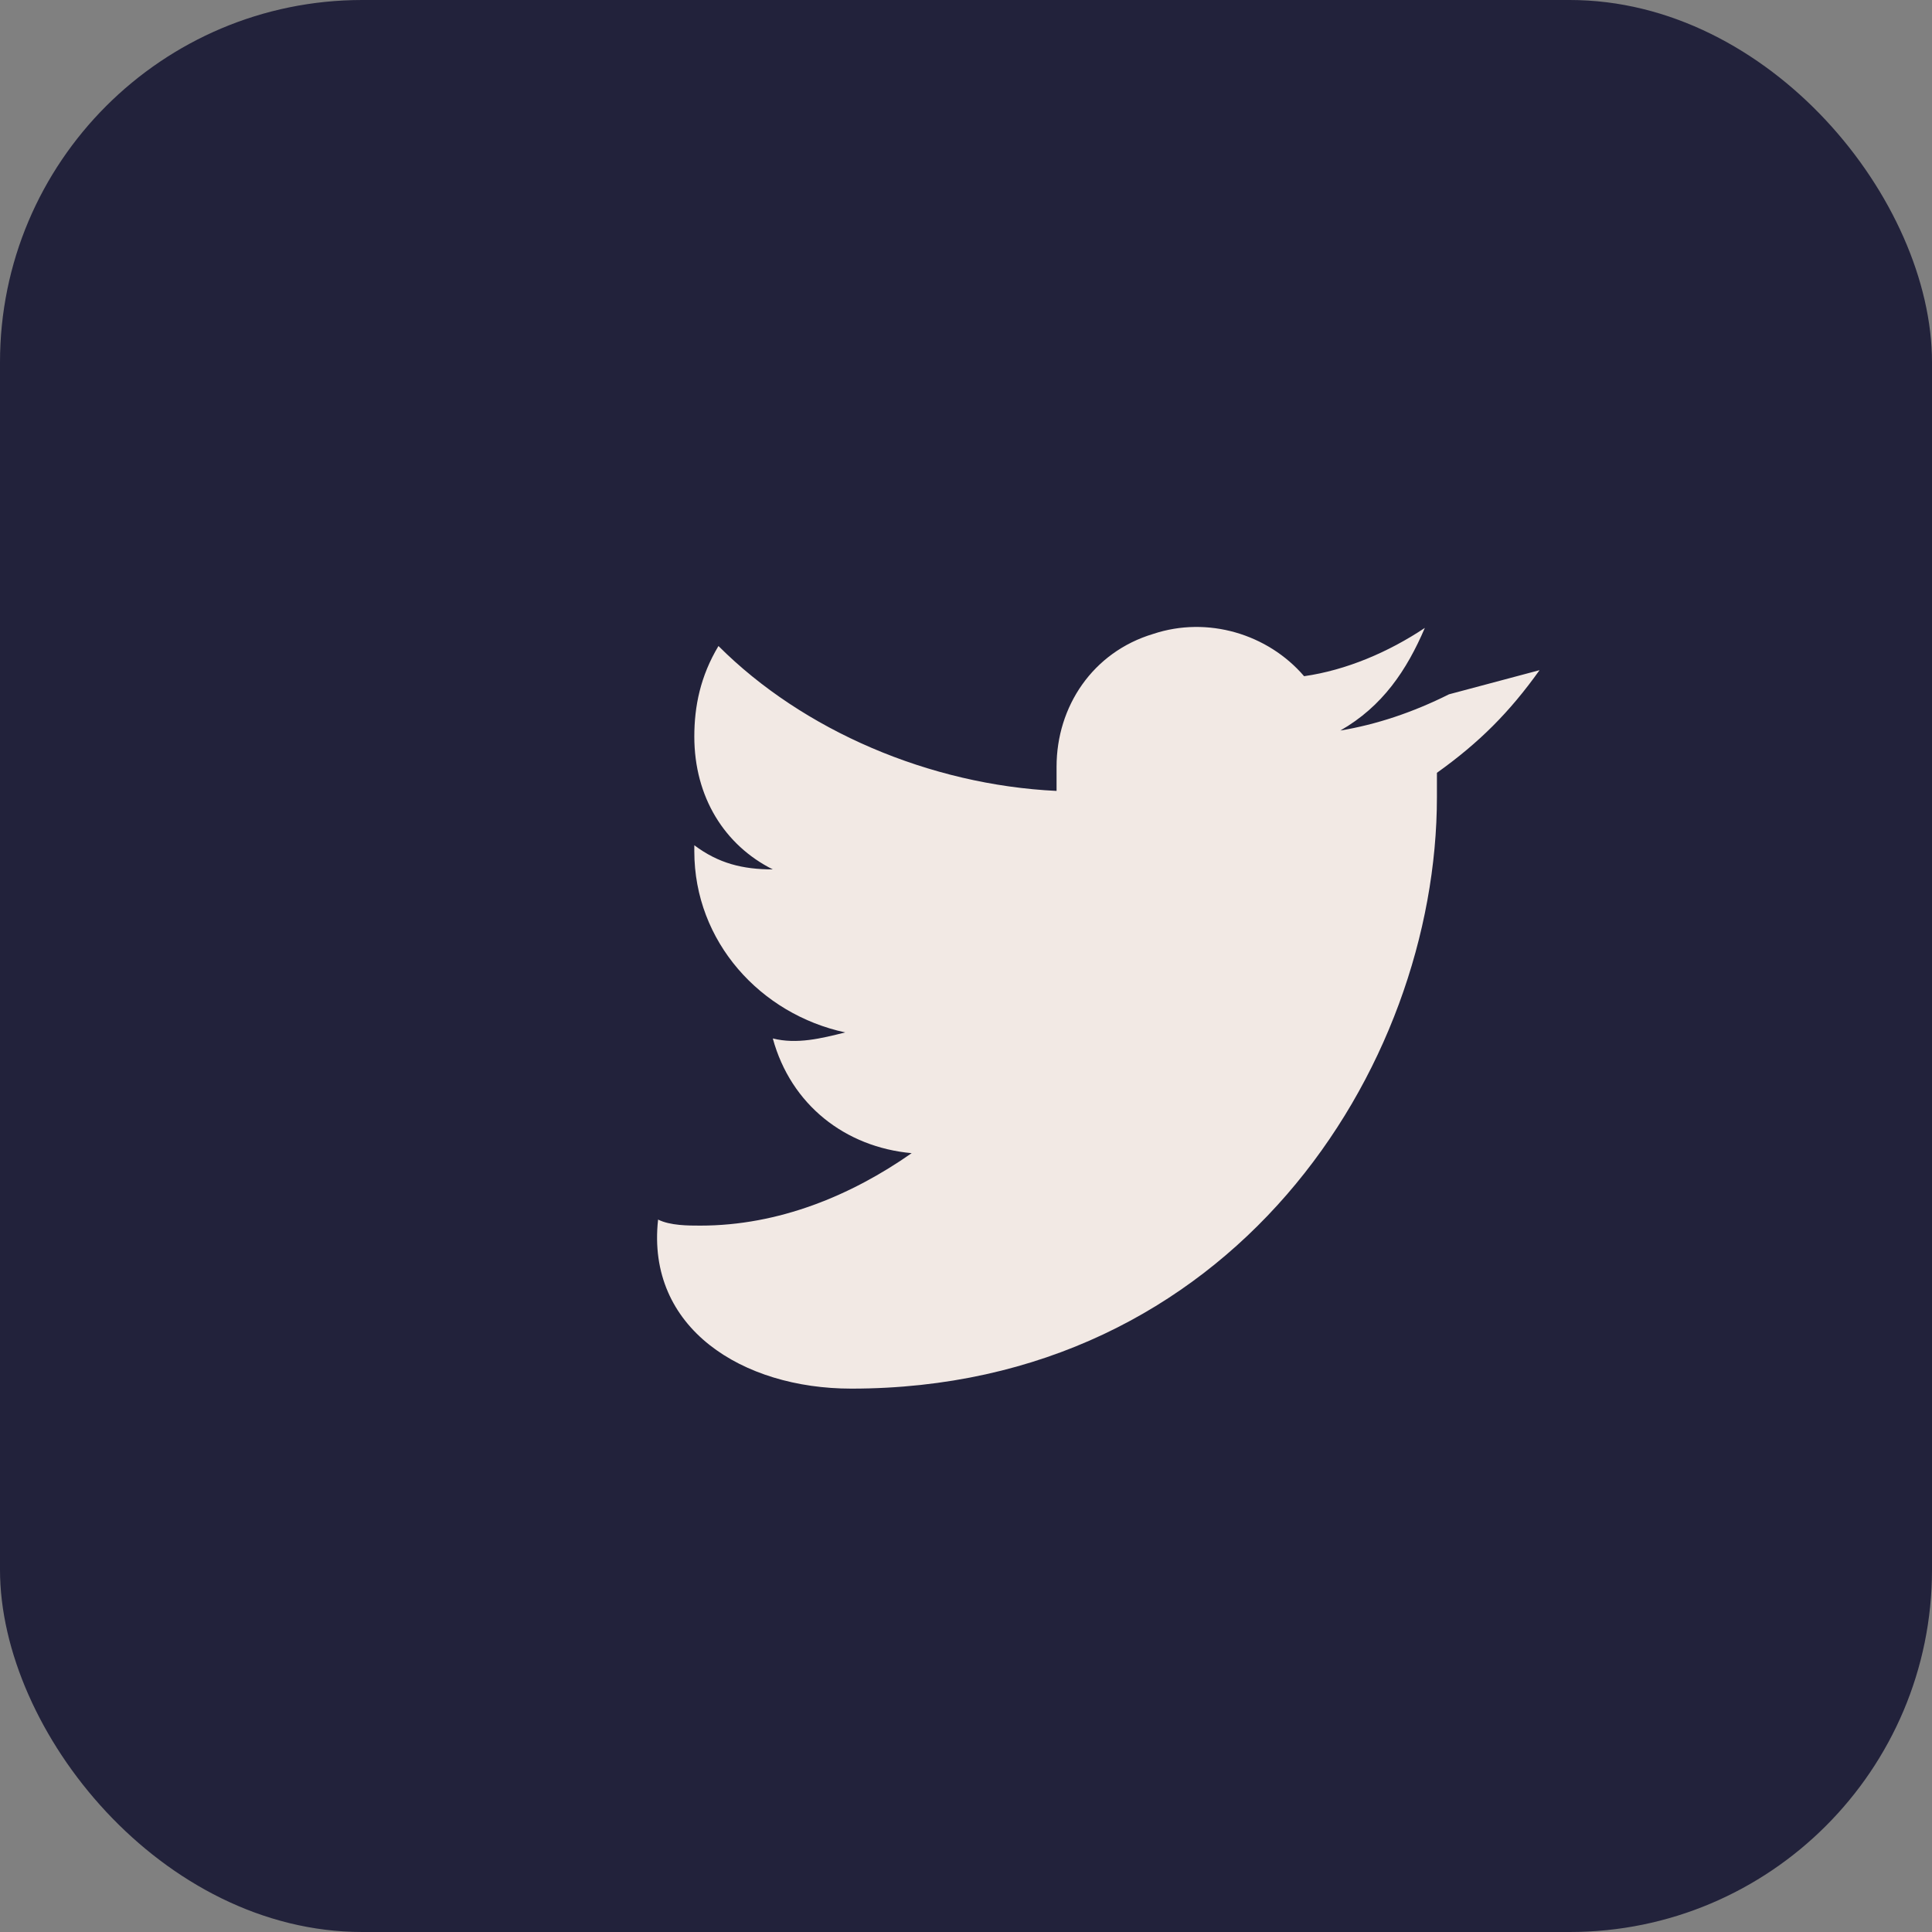
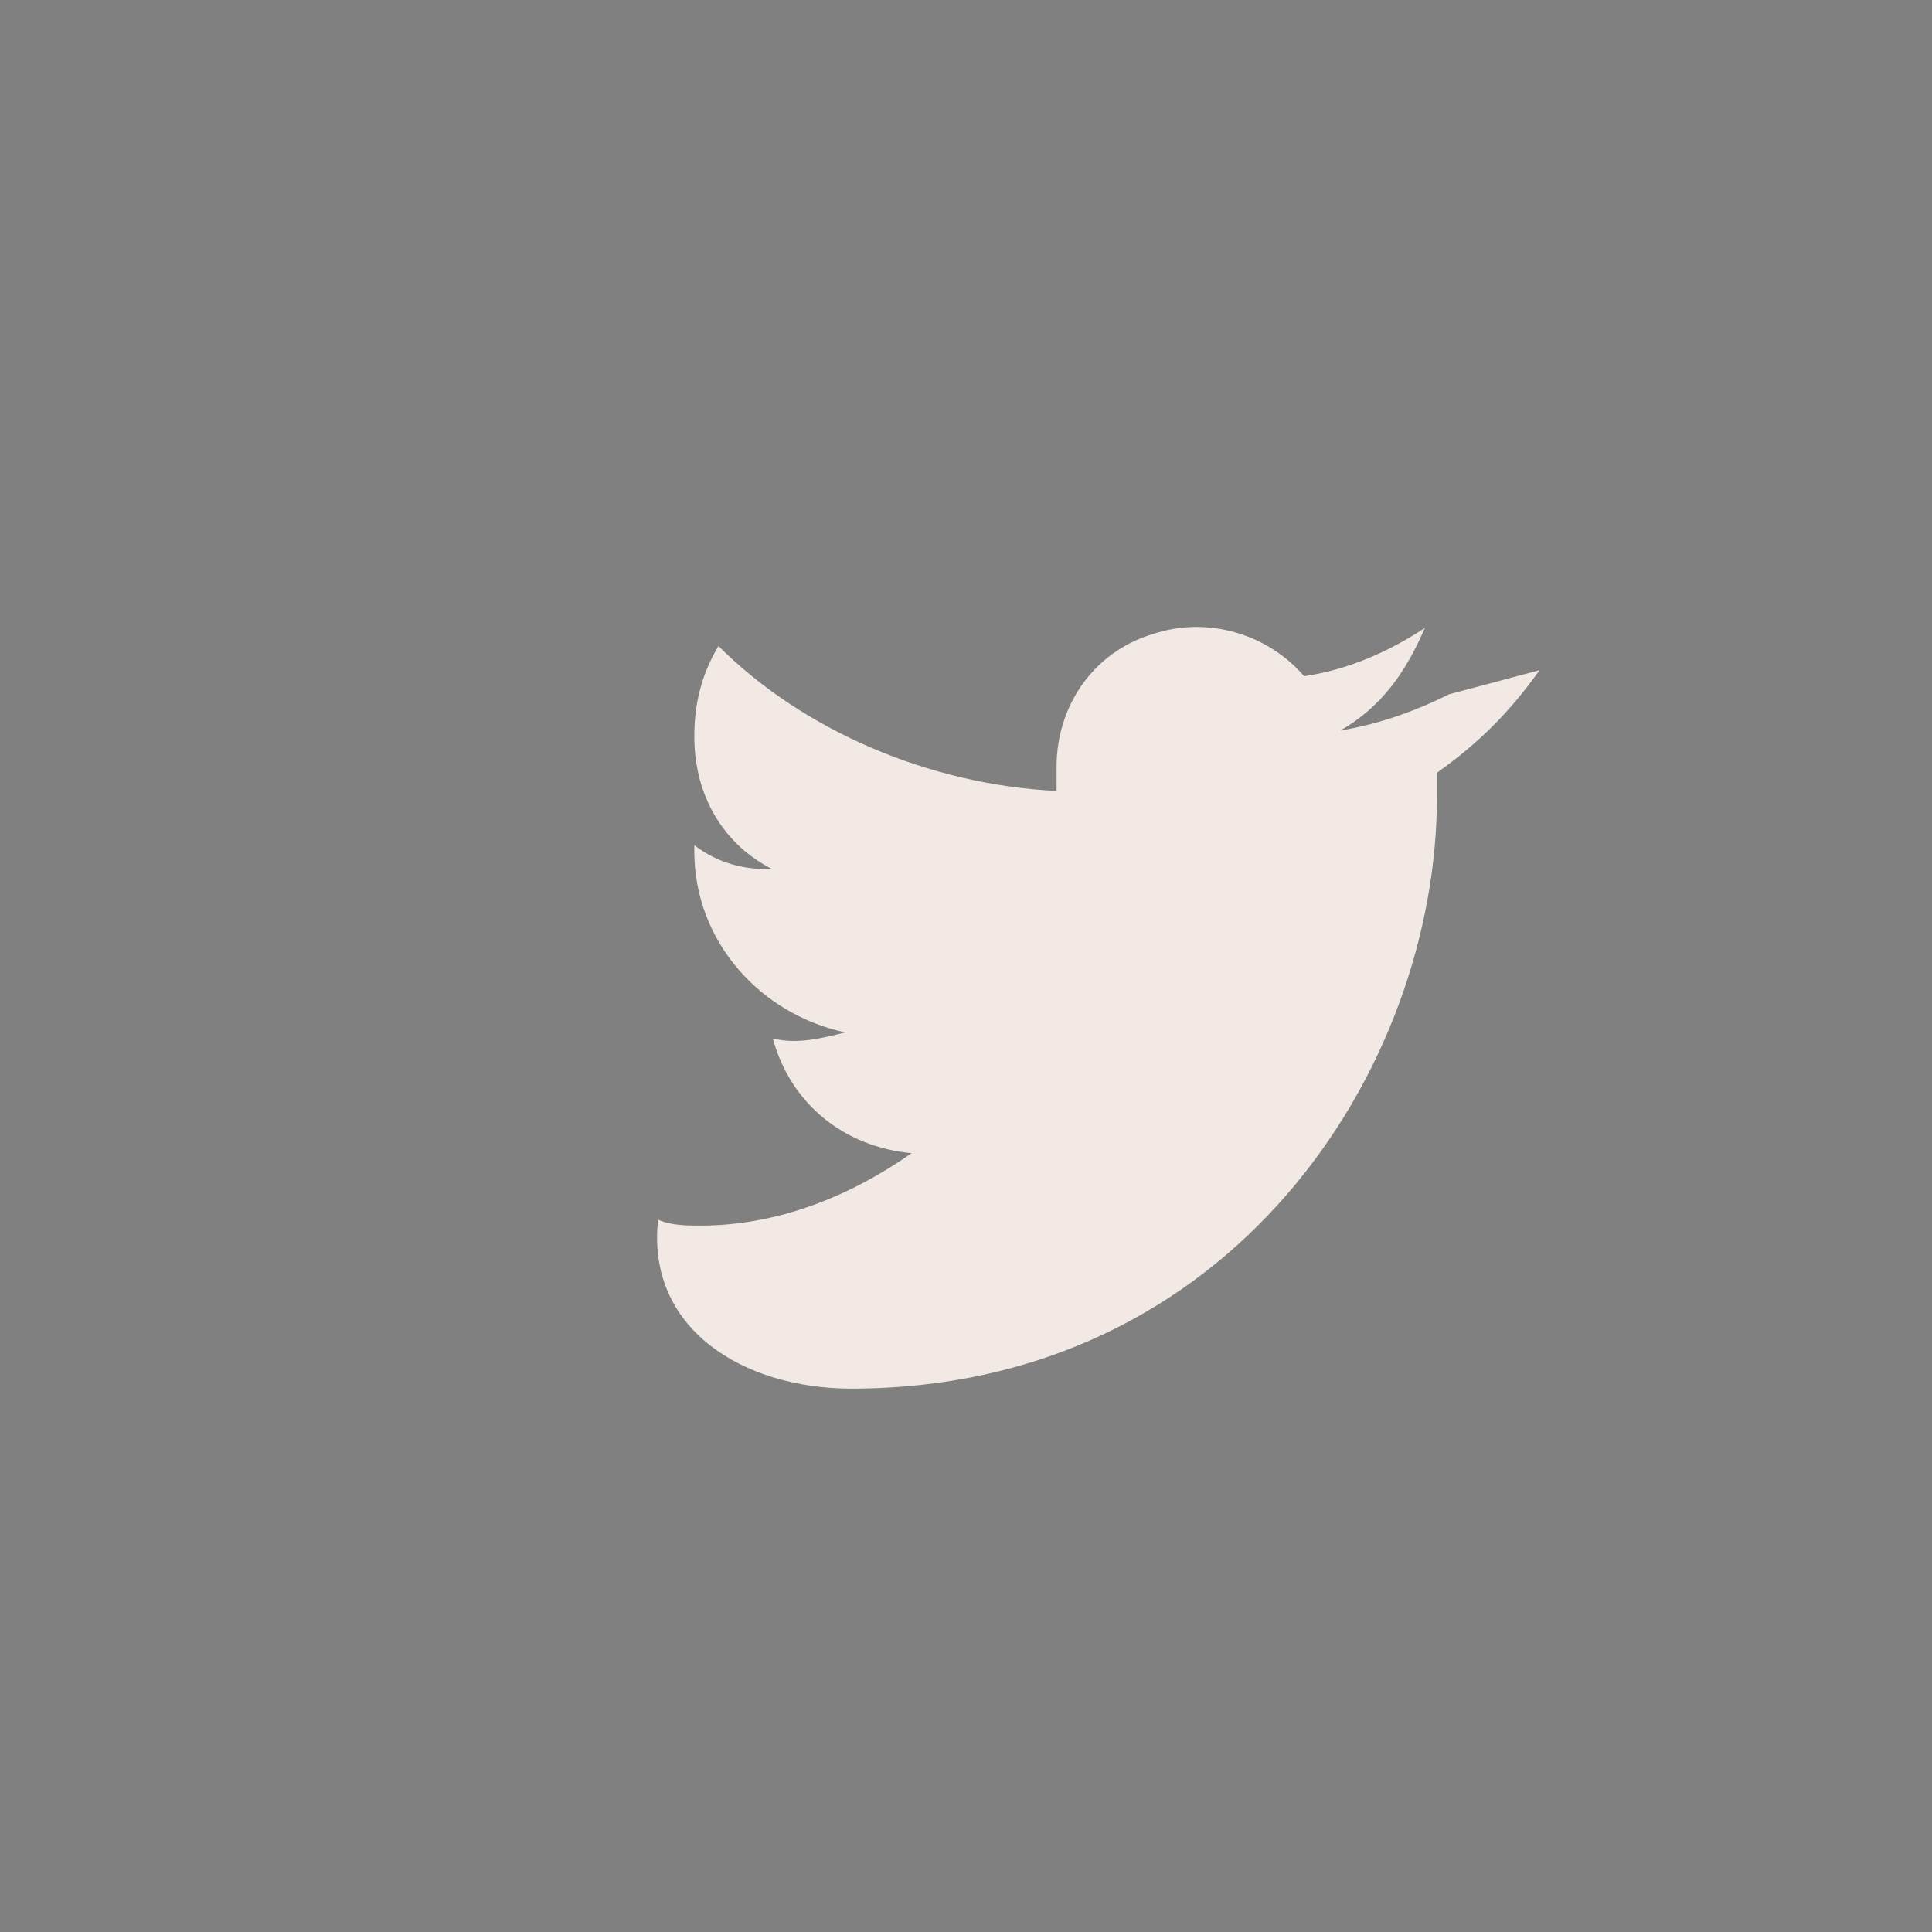
<svg xmlns="http://www.w3.org/2000/svg" width="32" height="32" viewBox="0 0 32 32">
  <rect x="0" y="0" width="32" height="32" fill="#808080" stroke="none" />
-   <rect width="32" height="32" rx="6" fill="#22223B" />
  <path d="M24 11.5c-.6.3-1.2.5-1.8.6.7-.4 1.1-1 1.4-1.7-.6.4-1.3.7-2 .8-.6-.7-1.6-1-2.5-.7-1 .3-1.6 1.2-1.6 2.2v.4c-2.1-.1-4.2-1-5.6-2.4-.3.5-.4 1-.4 1.5 0 1 .5 1.8 1.3 2.2-.5 0-.9-.1-1.3-.4v.1c0 1.5 1.1 2.7 2.5 3-.4.1-.8.2-1.2.1.3 1.1 1.2 1.8 2.3 1.9-1 .7-2.2 1.2-3.5 1.2-.2 0-.5 0-.7-.1C10.7 22 12.3 23 14.1 23c6.3 0 9.7-5.3 9.7-9.8v-.4c.7-.5 1.2-1 1.7-1.7z" fill="#F2E9E4" />
</svg>